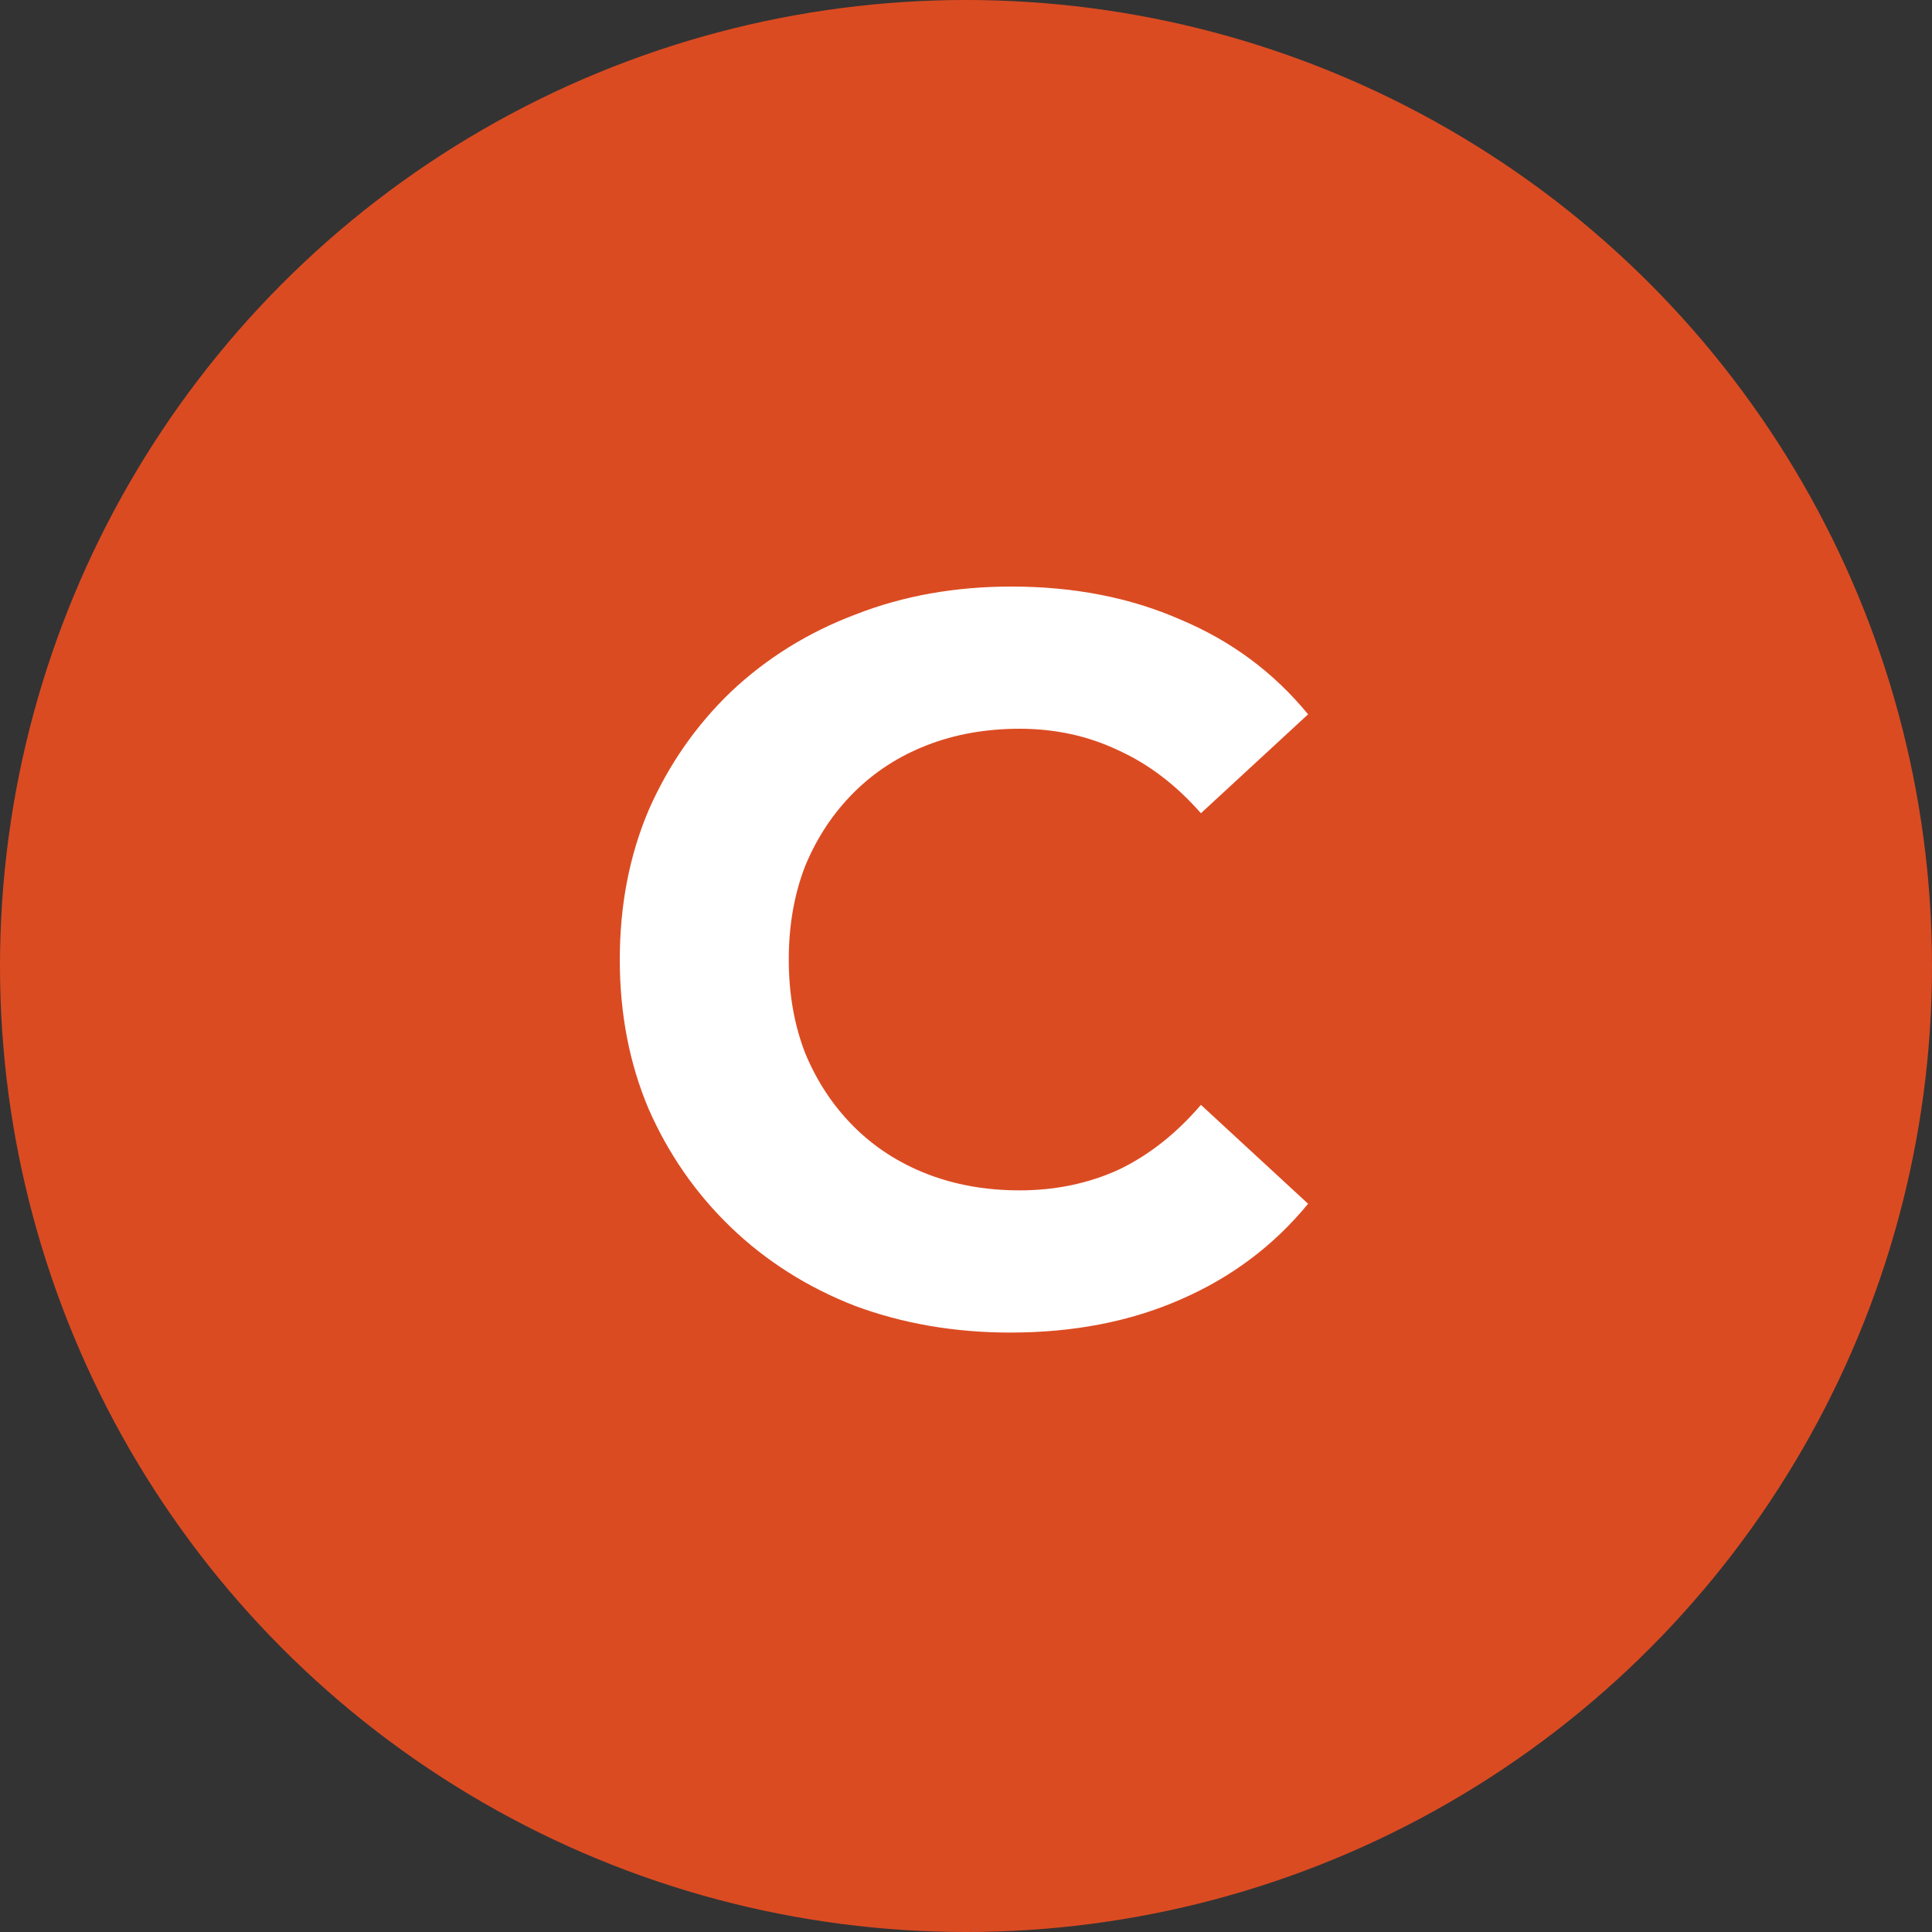
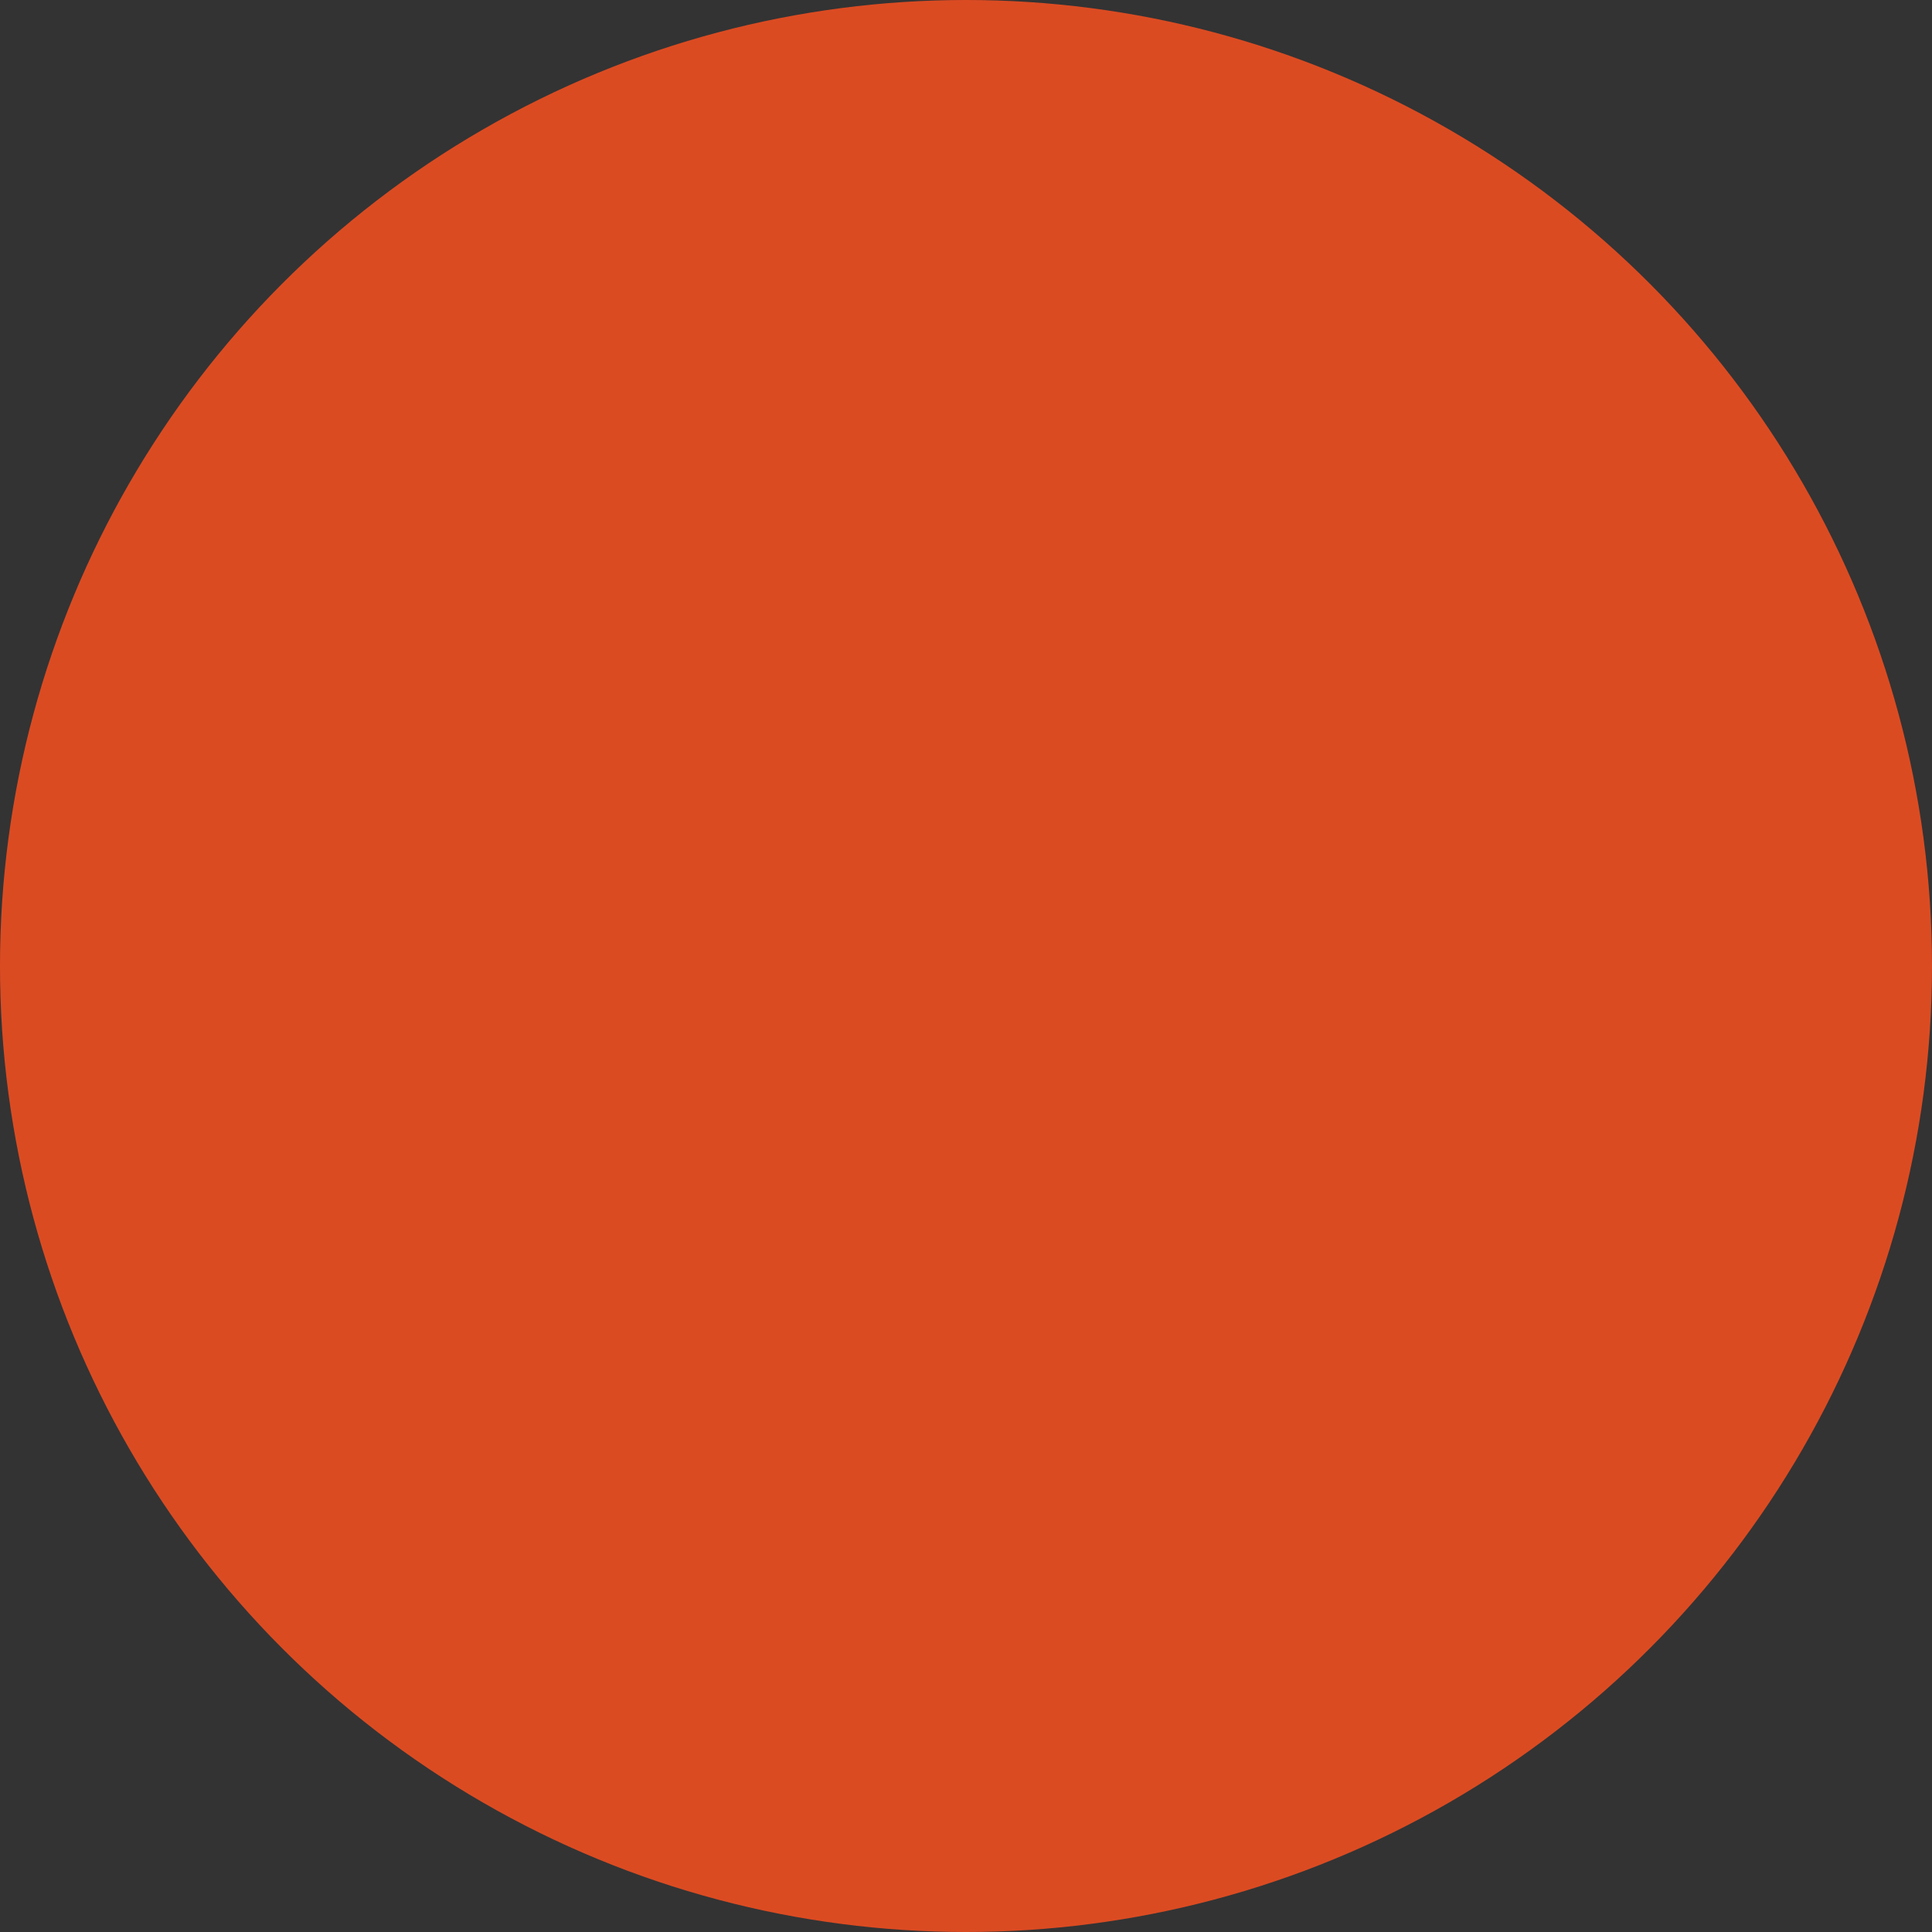
<svg xmlns="http://www.w3.org/2000/svg" width="60" height="60" viewBox="0 0 60 60" fill="none">
  <rect x="0" y="0" width="60" height="60" fill="#333333" stroke="none" />
  <circle cx="30" cy="30" r="30" fill="#DB4B22" />
-   <path d="M31.376 41.384C29.648 41.384 28.037 41.107 26.544 40.552C25.072 39.976 23.792 39.165 22.704 38.12C21.616 37.075 20.763 35.848 20.144 34.44C19.547 33.032 19.248 31.485 19.248 29.8C19.248 28.115 19.547 26.568 20.144 25.16C20.763 23.752 21.616 22.525 22.704 21.48C23.813 20.435 25.104 19.635 26.576 19.08C28.048 18.504 29.659 18.216 31.408 18.216C33.349 18.216 35.099 18.557 36.656 19.24C38.235 19.901 39.557 20.883 40.624 22.184L37.296 25.256C36.528 24.381 35.675 23.731 34.736 23.304C33.797 22.856 32.773 22.632 31.664 22.632C30.619 22.632 29.659 22.803 28.784 23.144C27.909 23.485 27.152 23.976 26.512 24.616C25.872 25.256 25.371 26.013 25.008 26.888C24.667 27.763 24.496 28.733 24.496 29.8C24.496 30.867 24.667 31.837 25.008 32.712C25.371 33.587 25.872 34.344 26.512 34.984C27.152 35.624 27.909 36.115 28.784 36.456C29.659 36.797 30.619 36.968 31.664 36.968C32.773 36.968 33.797 36.755 34.736 36.328C35.675 35.88 36.528 35.208 37.296 34.312L40.624 37.384C39.557 38.685 38.235 39.677 36.656 40.36C35.099 41.043 33.339 41.384 31.376 41.384Z" fill="white" />
</svg>